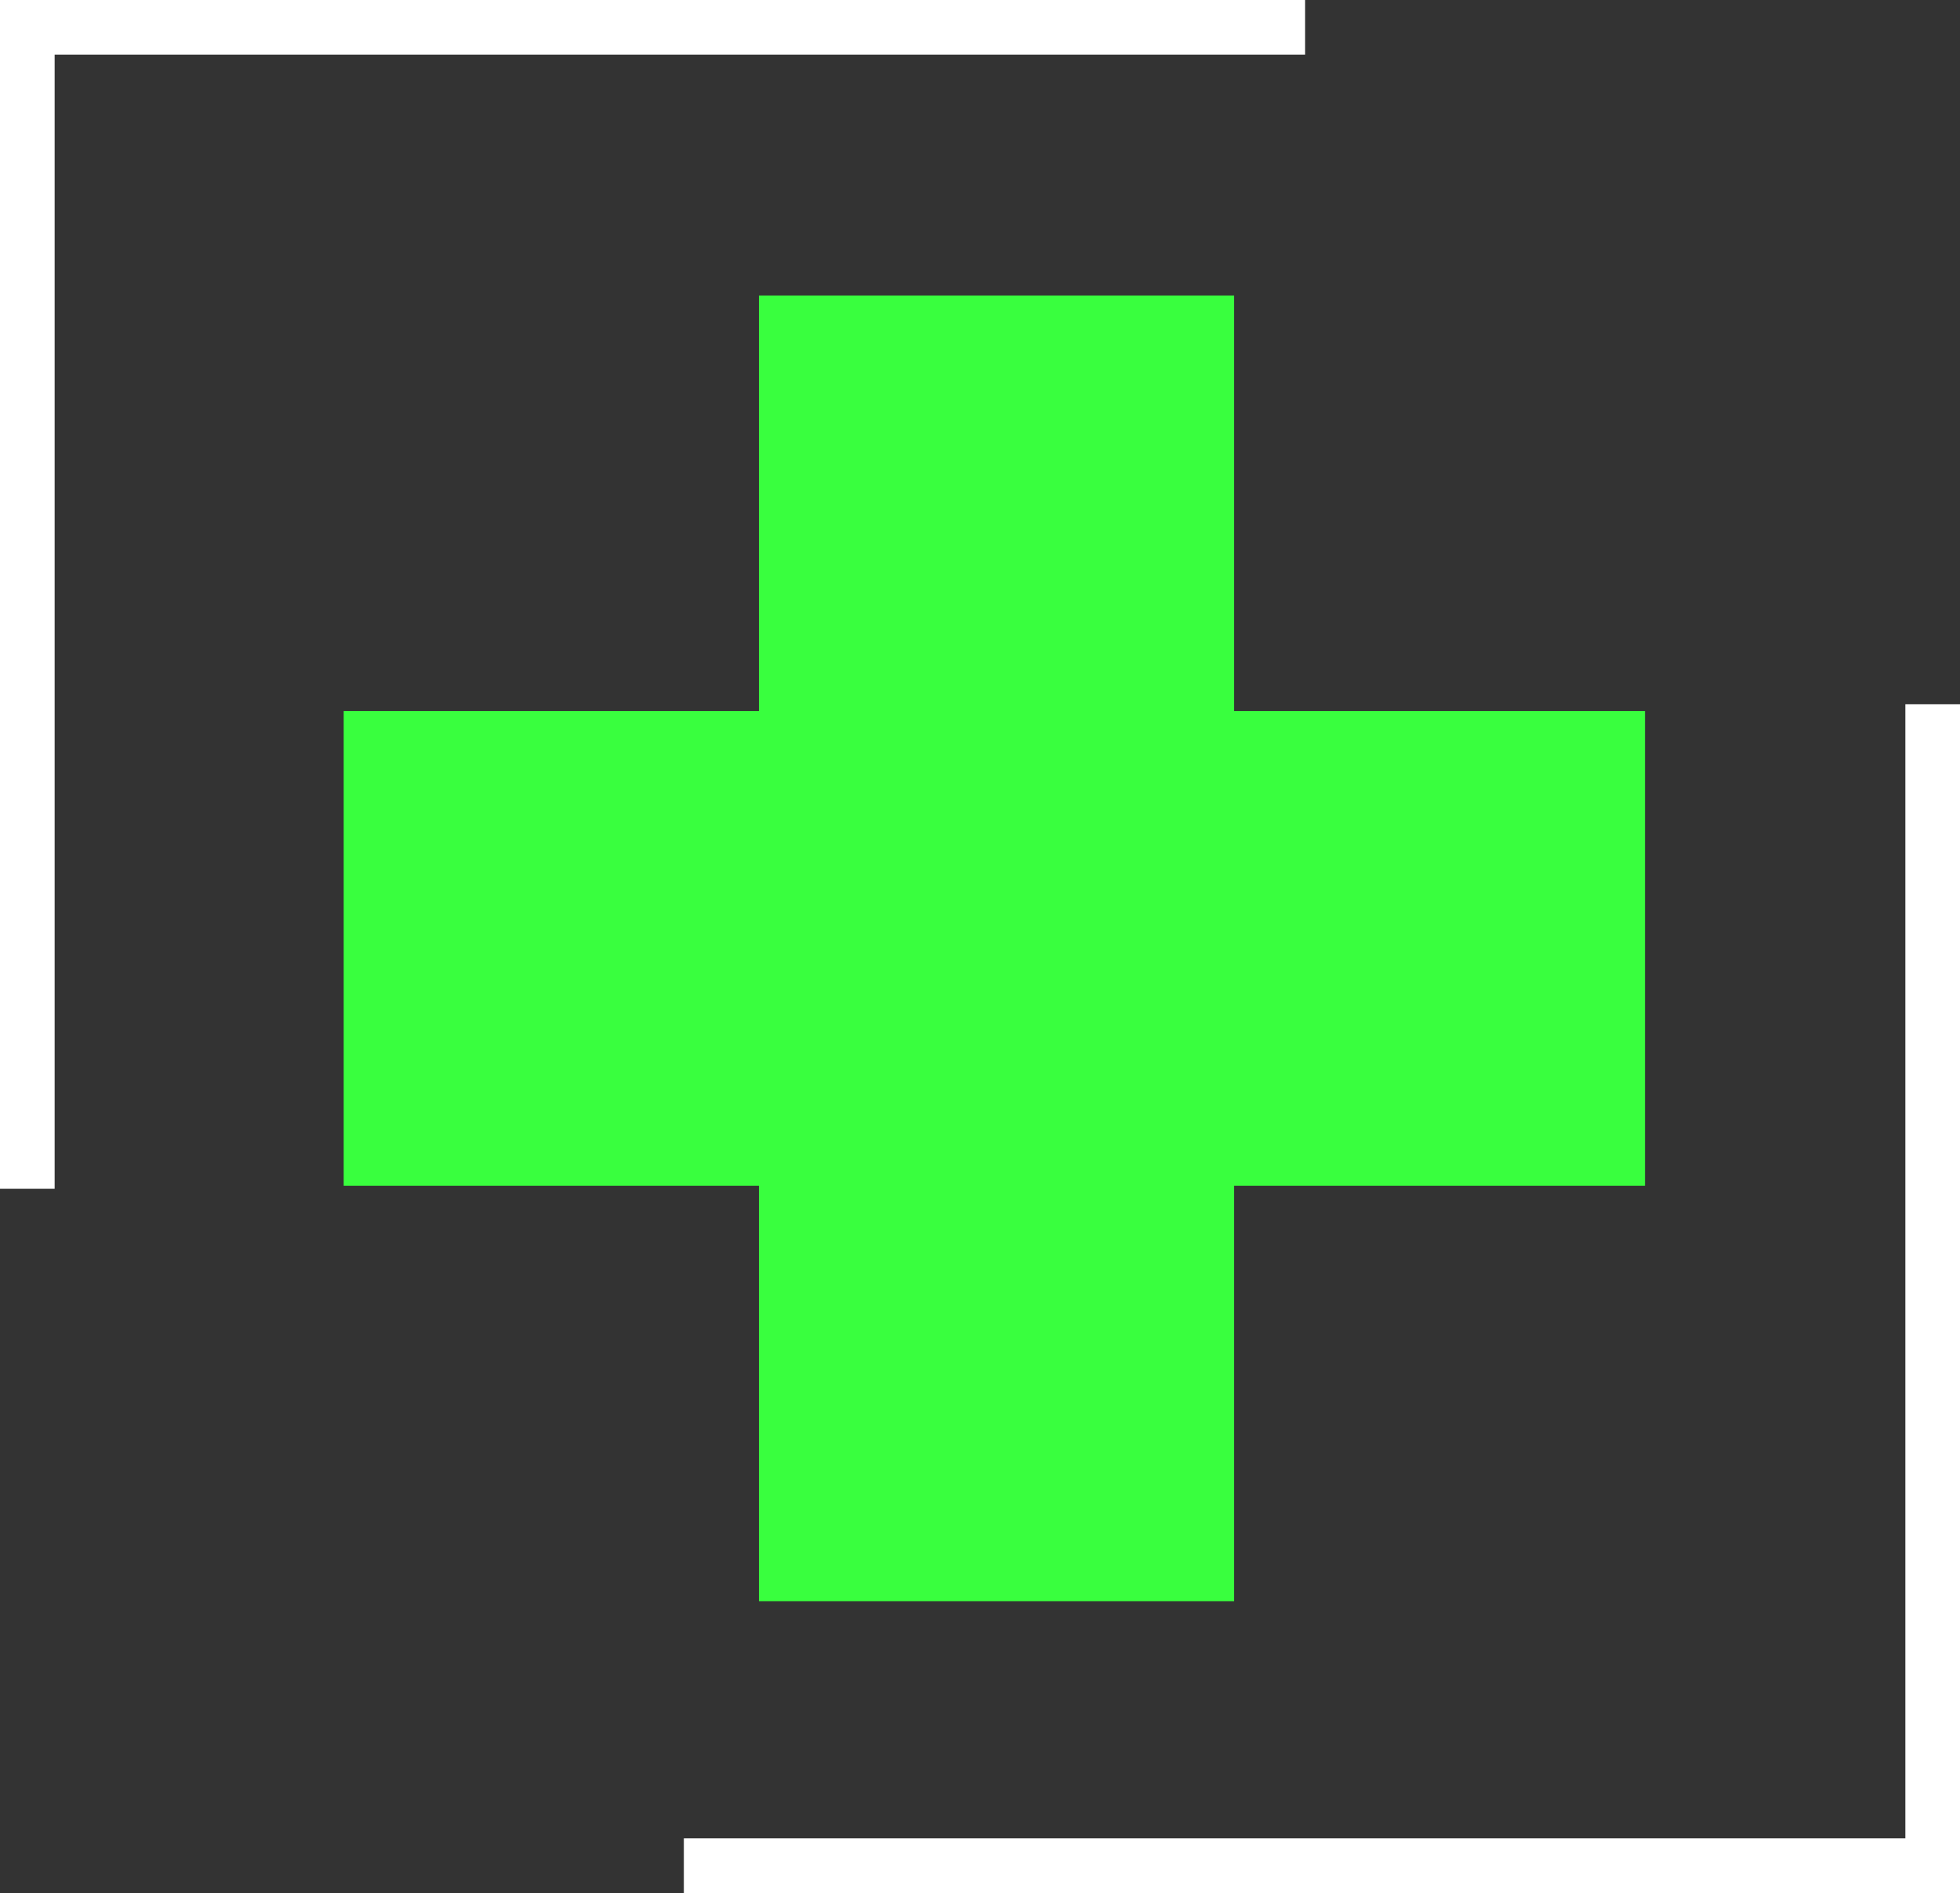
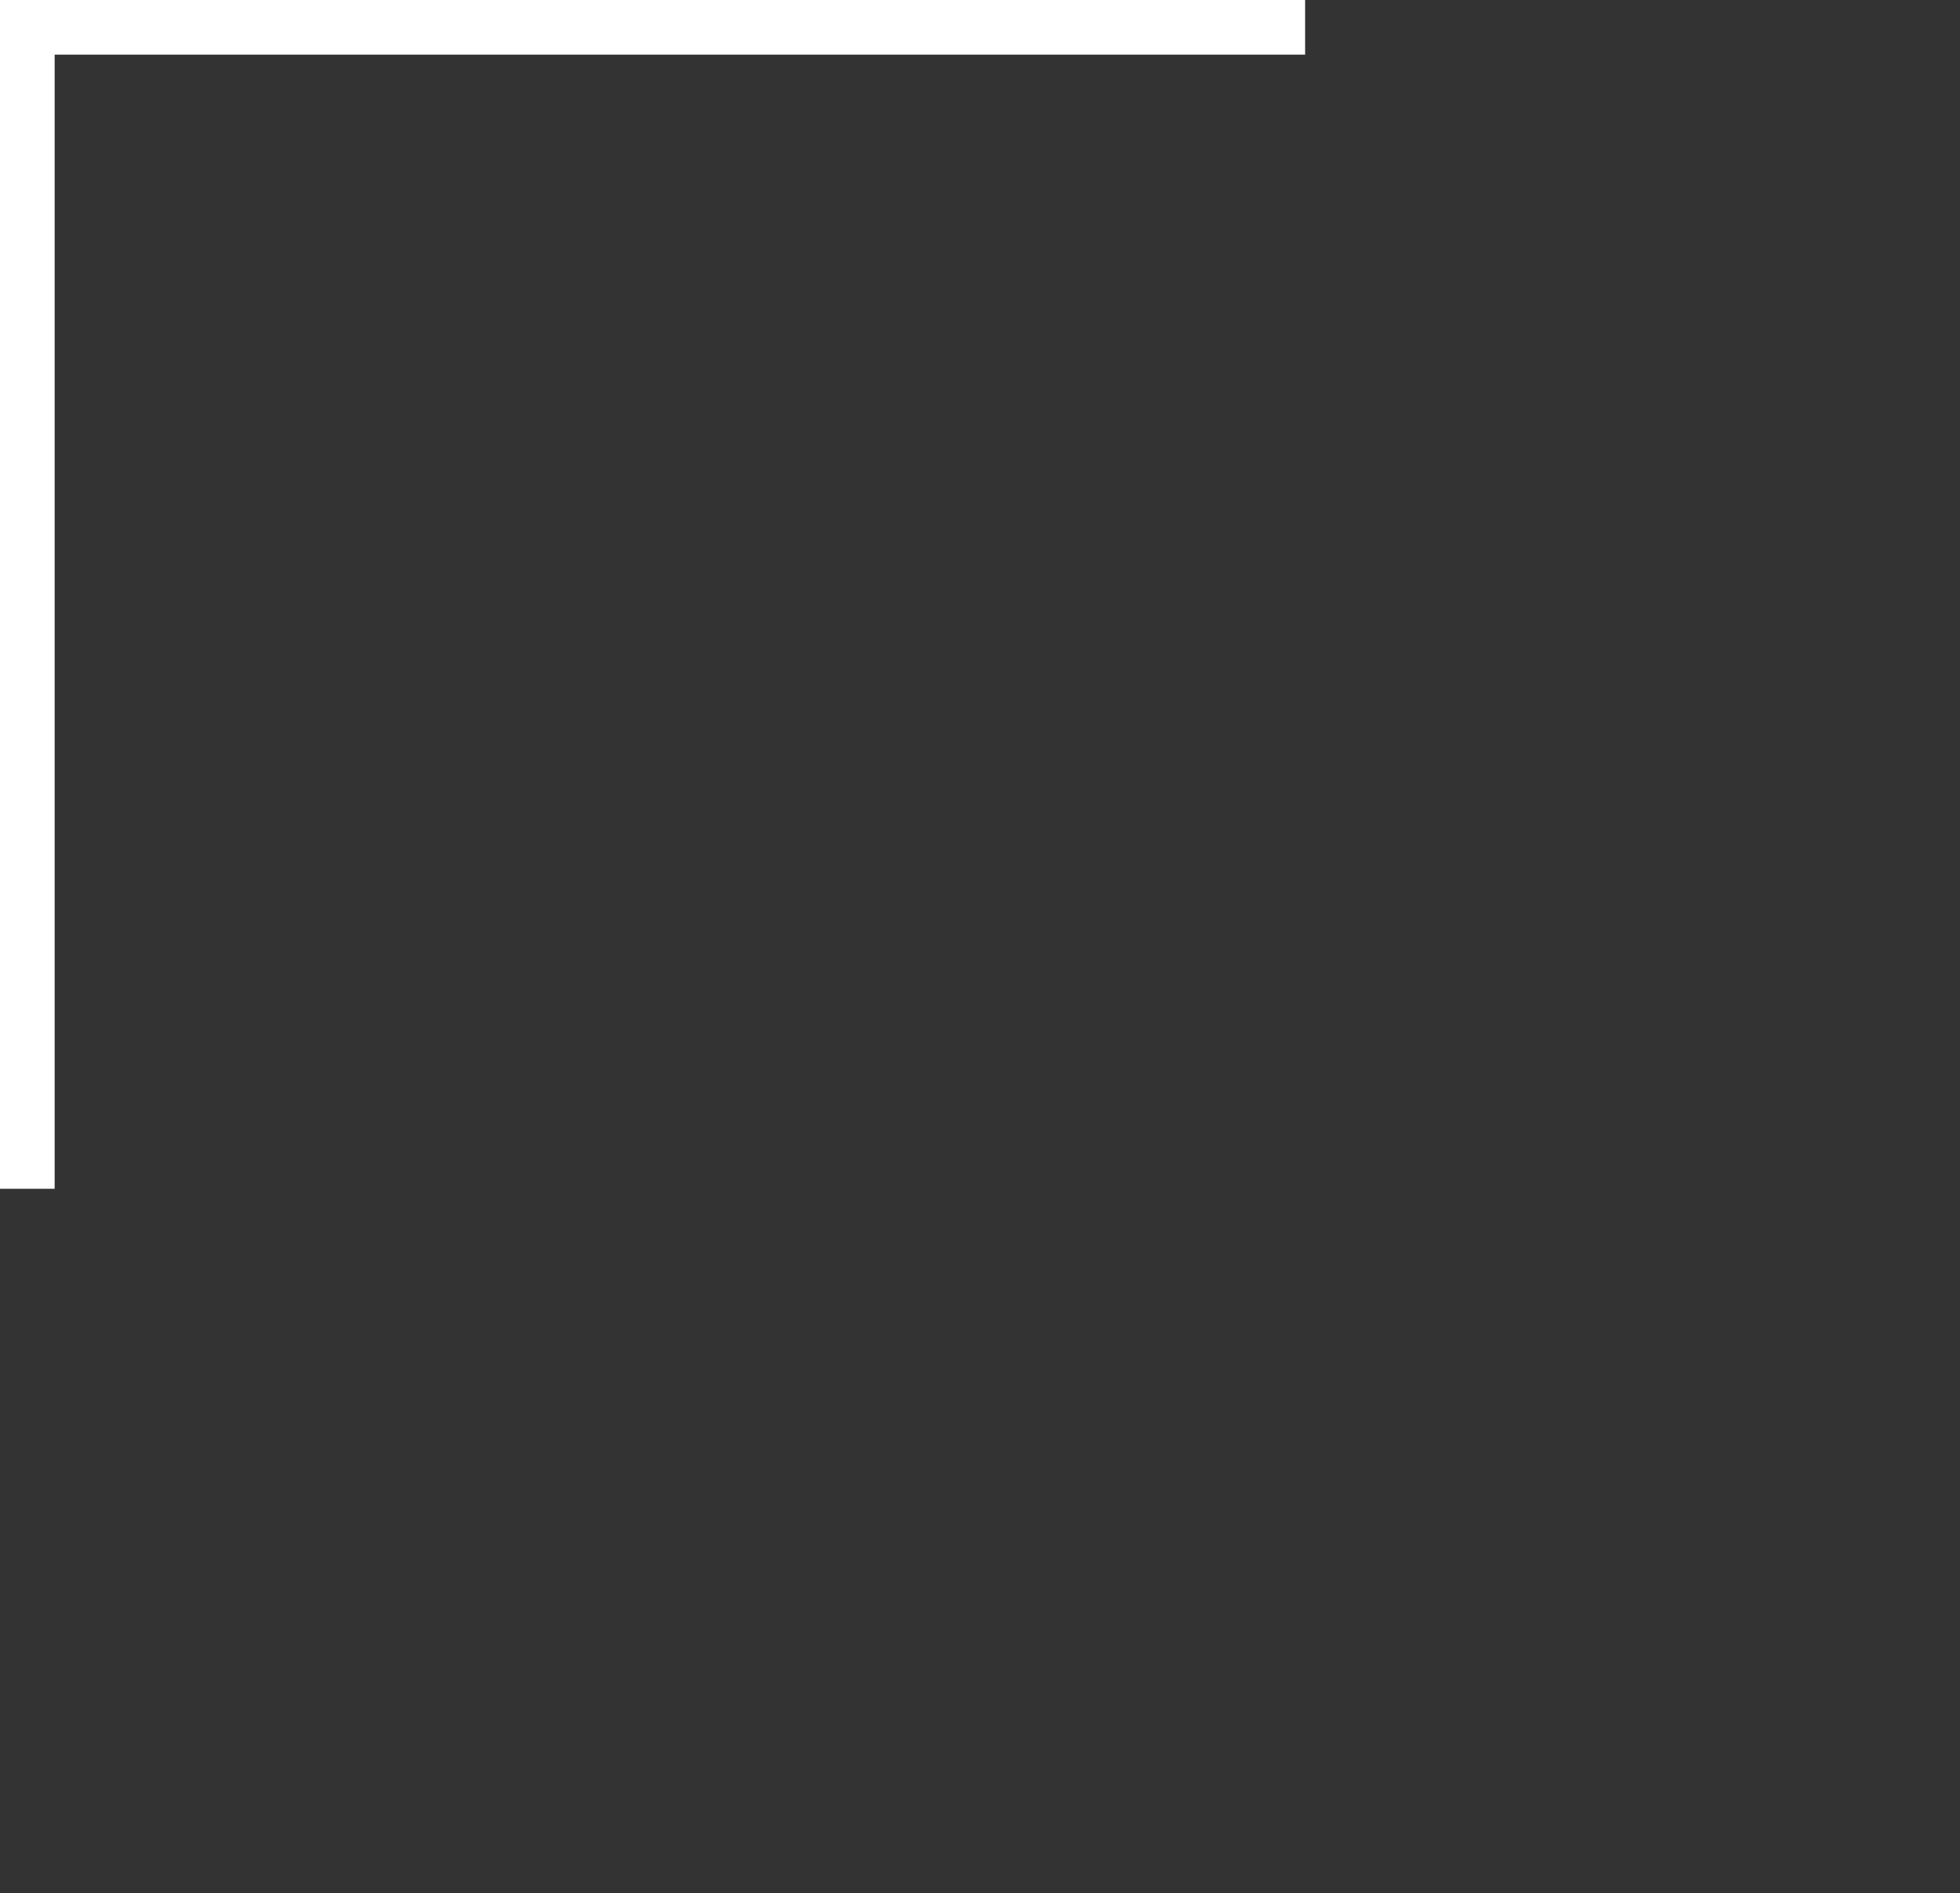
<svg xmlns="http://www.w3.org/2000/svg" id="Layer_2" viewBox="0 0 71.74 69.3">
  <rect x="0" y="0" width="71.74" height="69.3" fill="#333333" stroke="none" />
  <defs>
    <style>.cls-1{fill:#39ff3e;}.cls-2{fill:none;stroke:#fff;stroke-miterlimit:10;stroke-width:2px;}</style>
  </defs>
  <g id="Ebene_1">
-     <polygon class="cls-1" points="60.21 26.03 60.21 43.41 45.17 43.41 45.17 58.62 27.78 58.62 27.78 43.41 12.58 43.41 12.58 26.03 27.78 26.03 27.78 10.82 45.17 10.82 45.17 26.03 60.21 26.03" />
-     <polyline class="cls-2" points="70.74 25.78 70.74 68.3 25.03 68.3" />
    <polyline class="cls-2" points="1 43.52 1 1 47.77 1" />
  </g>
</svg>